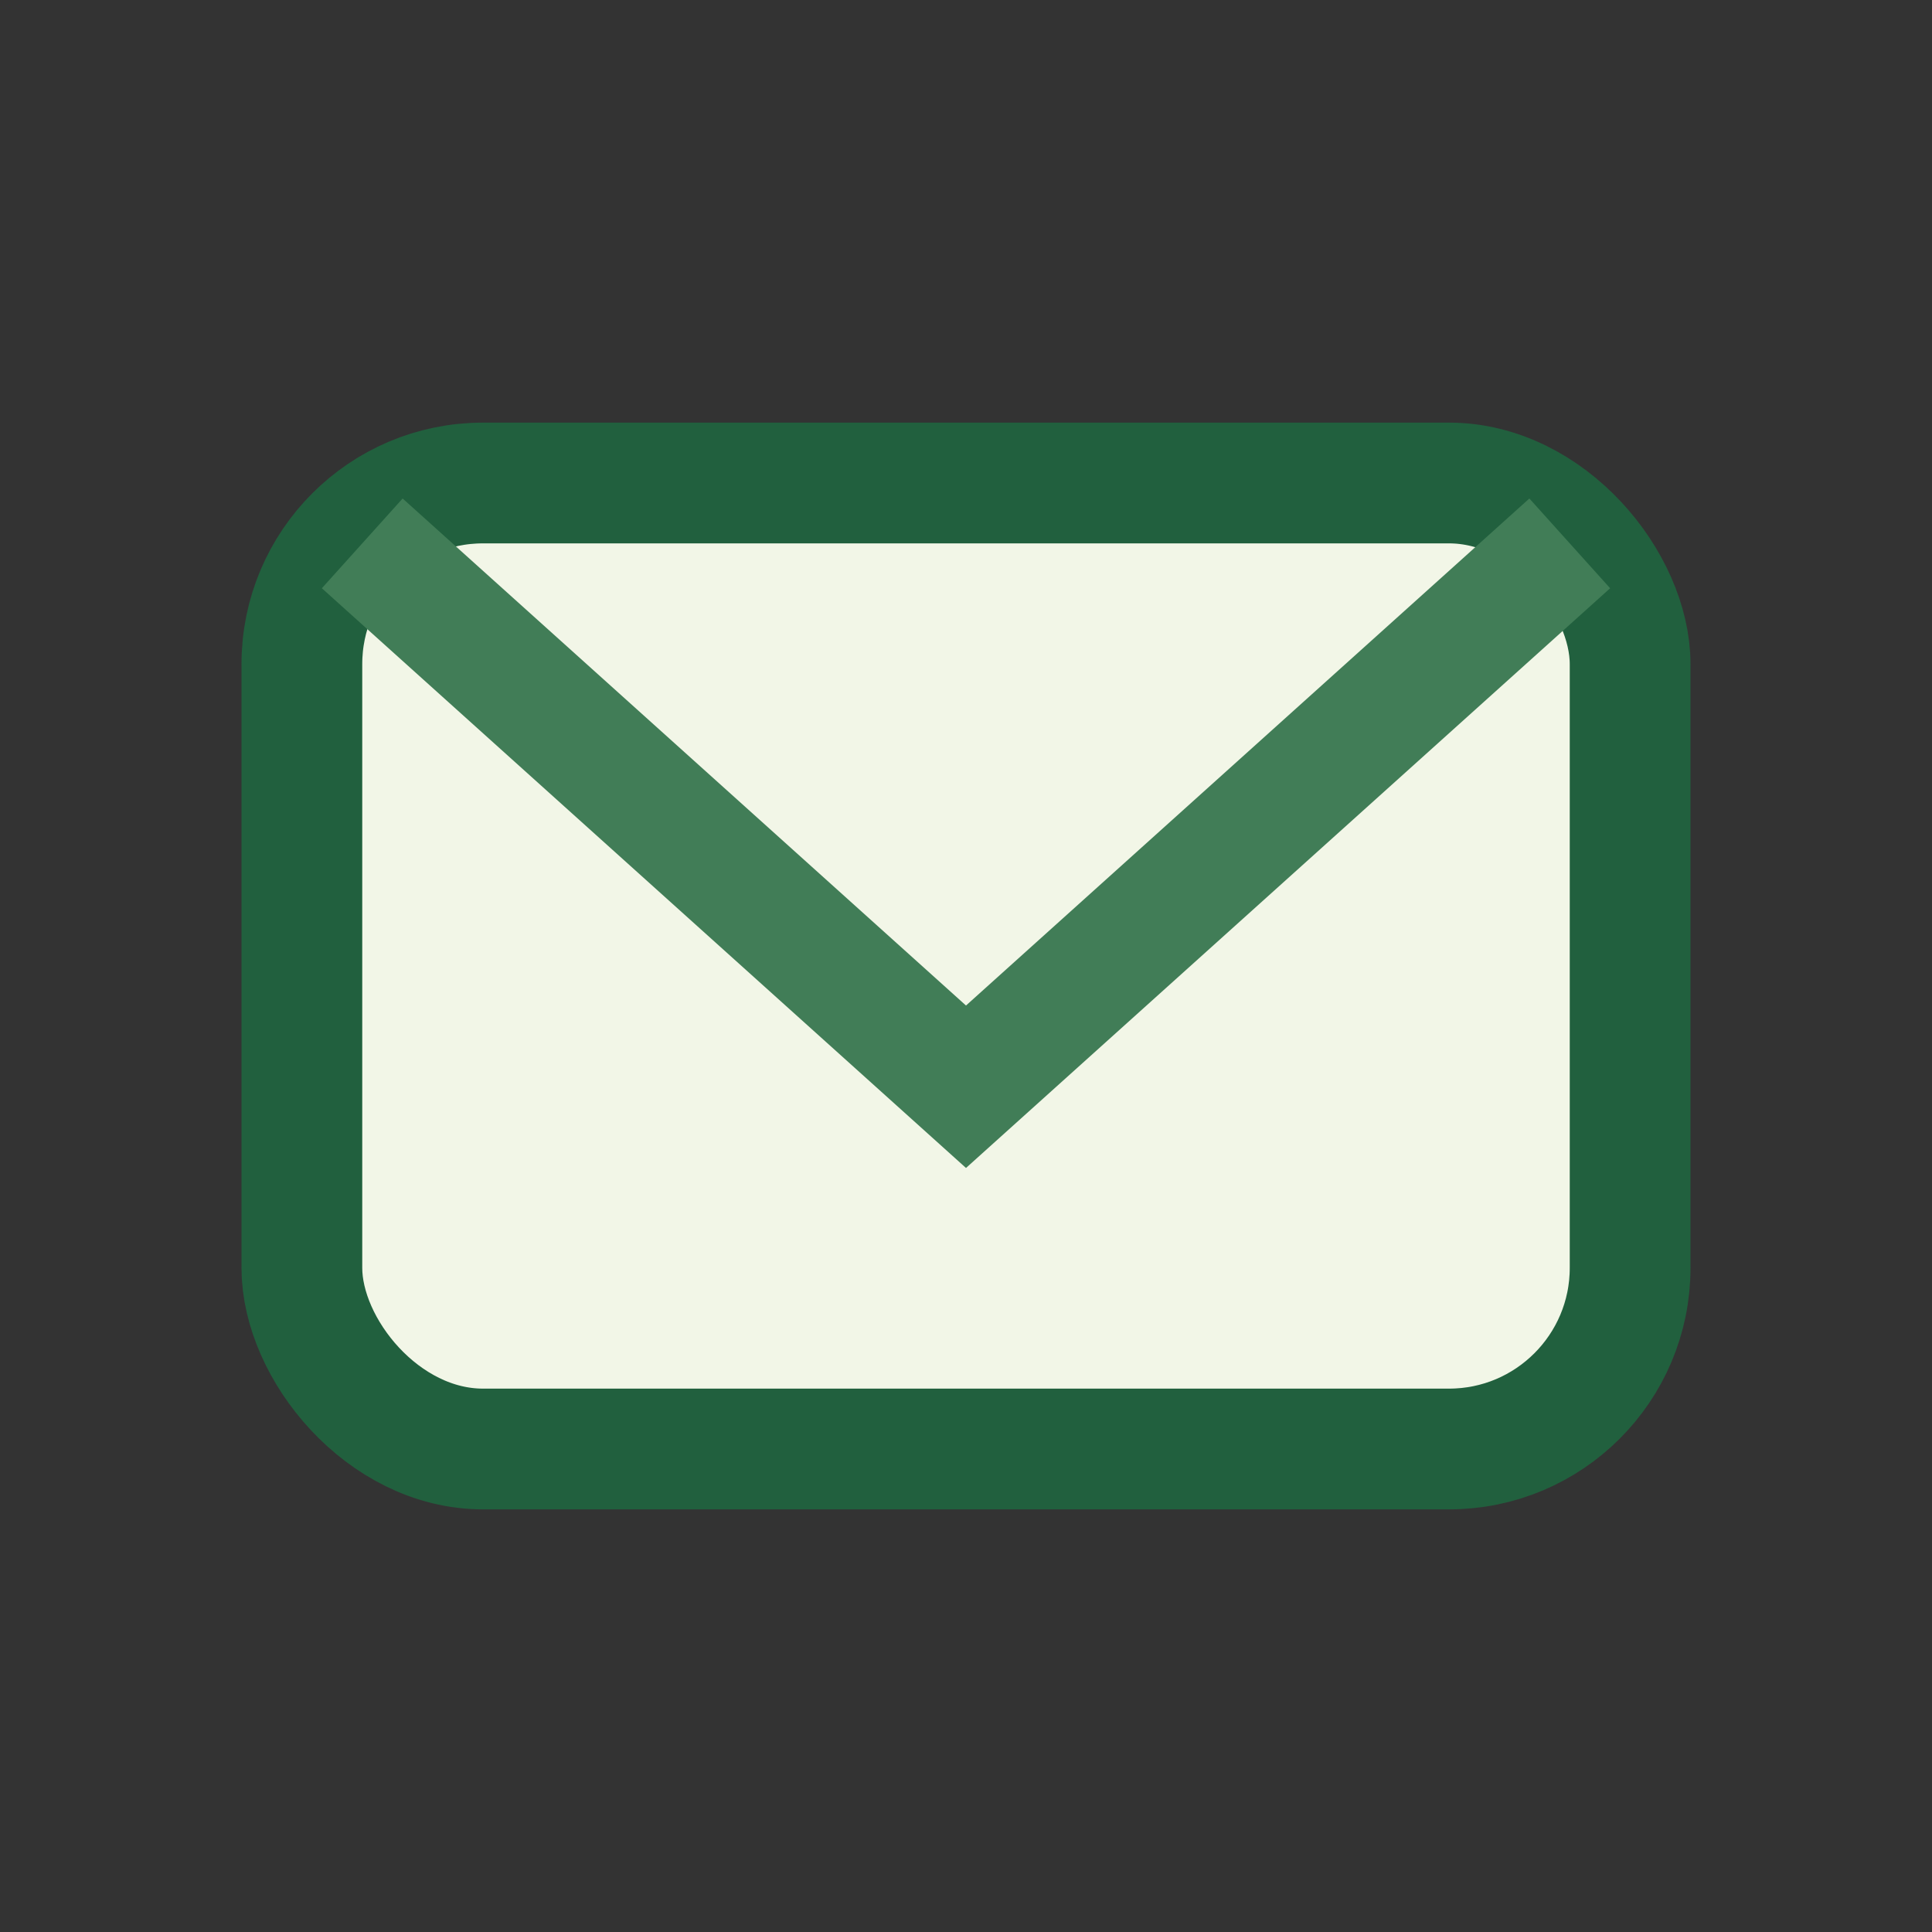
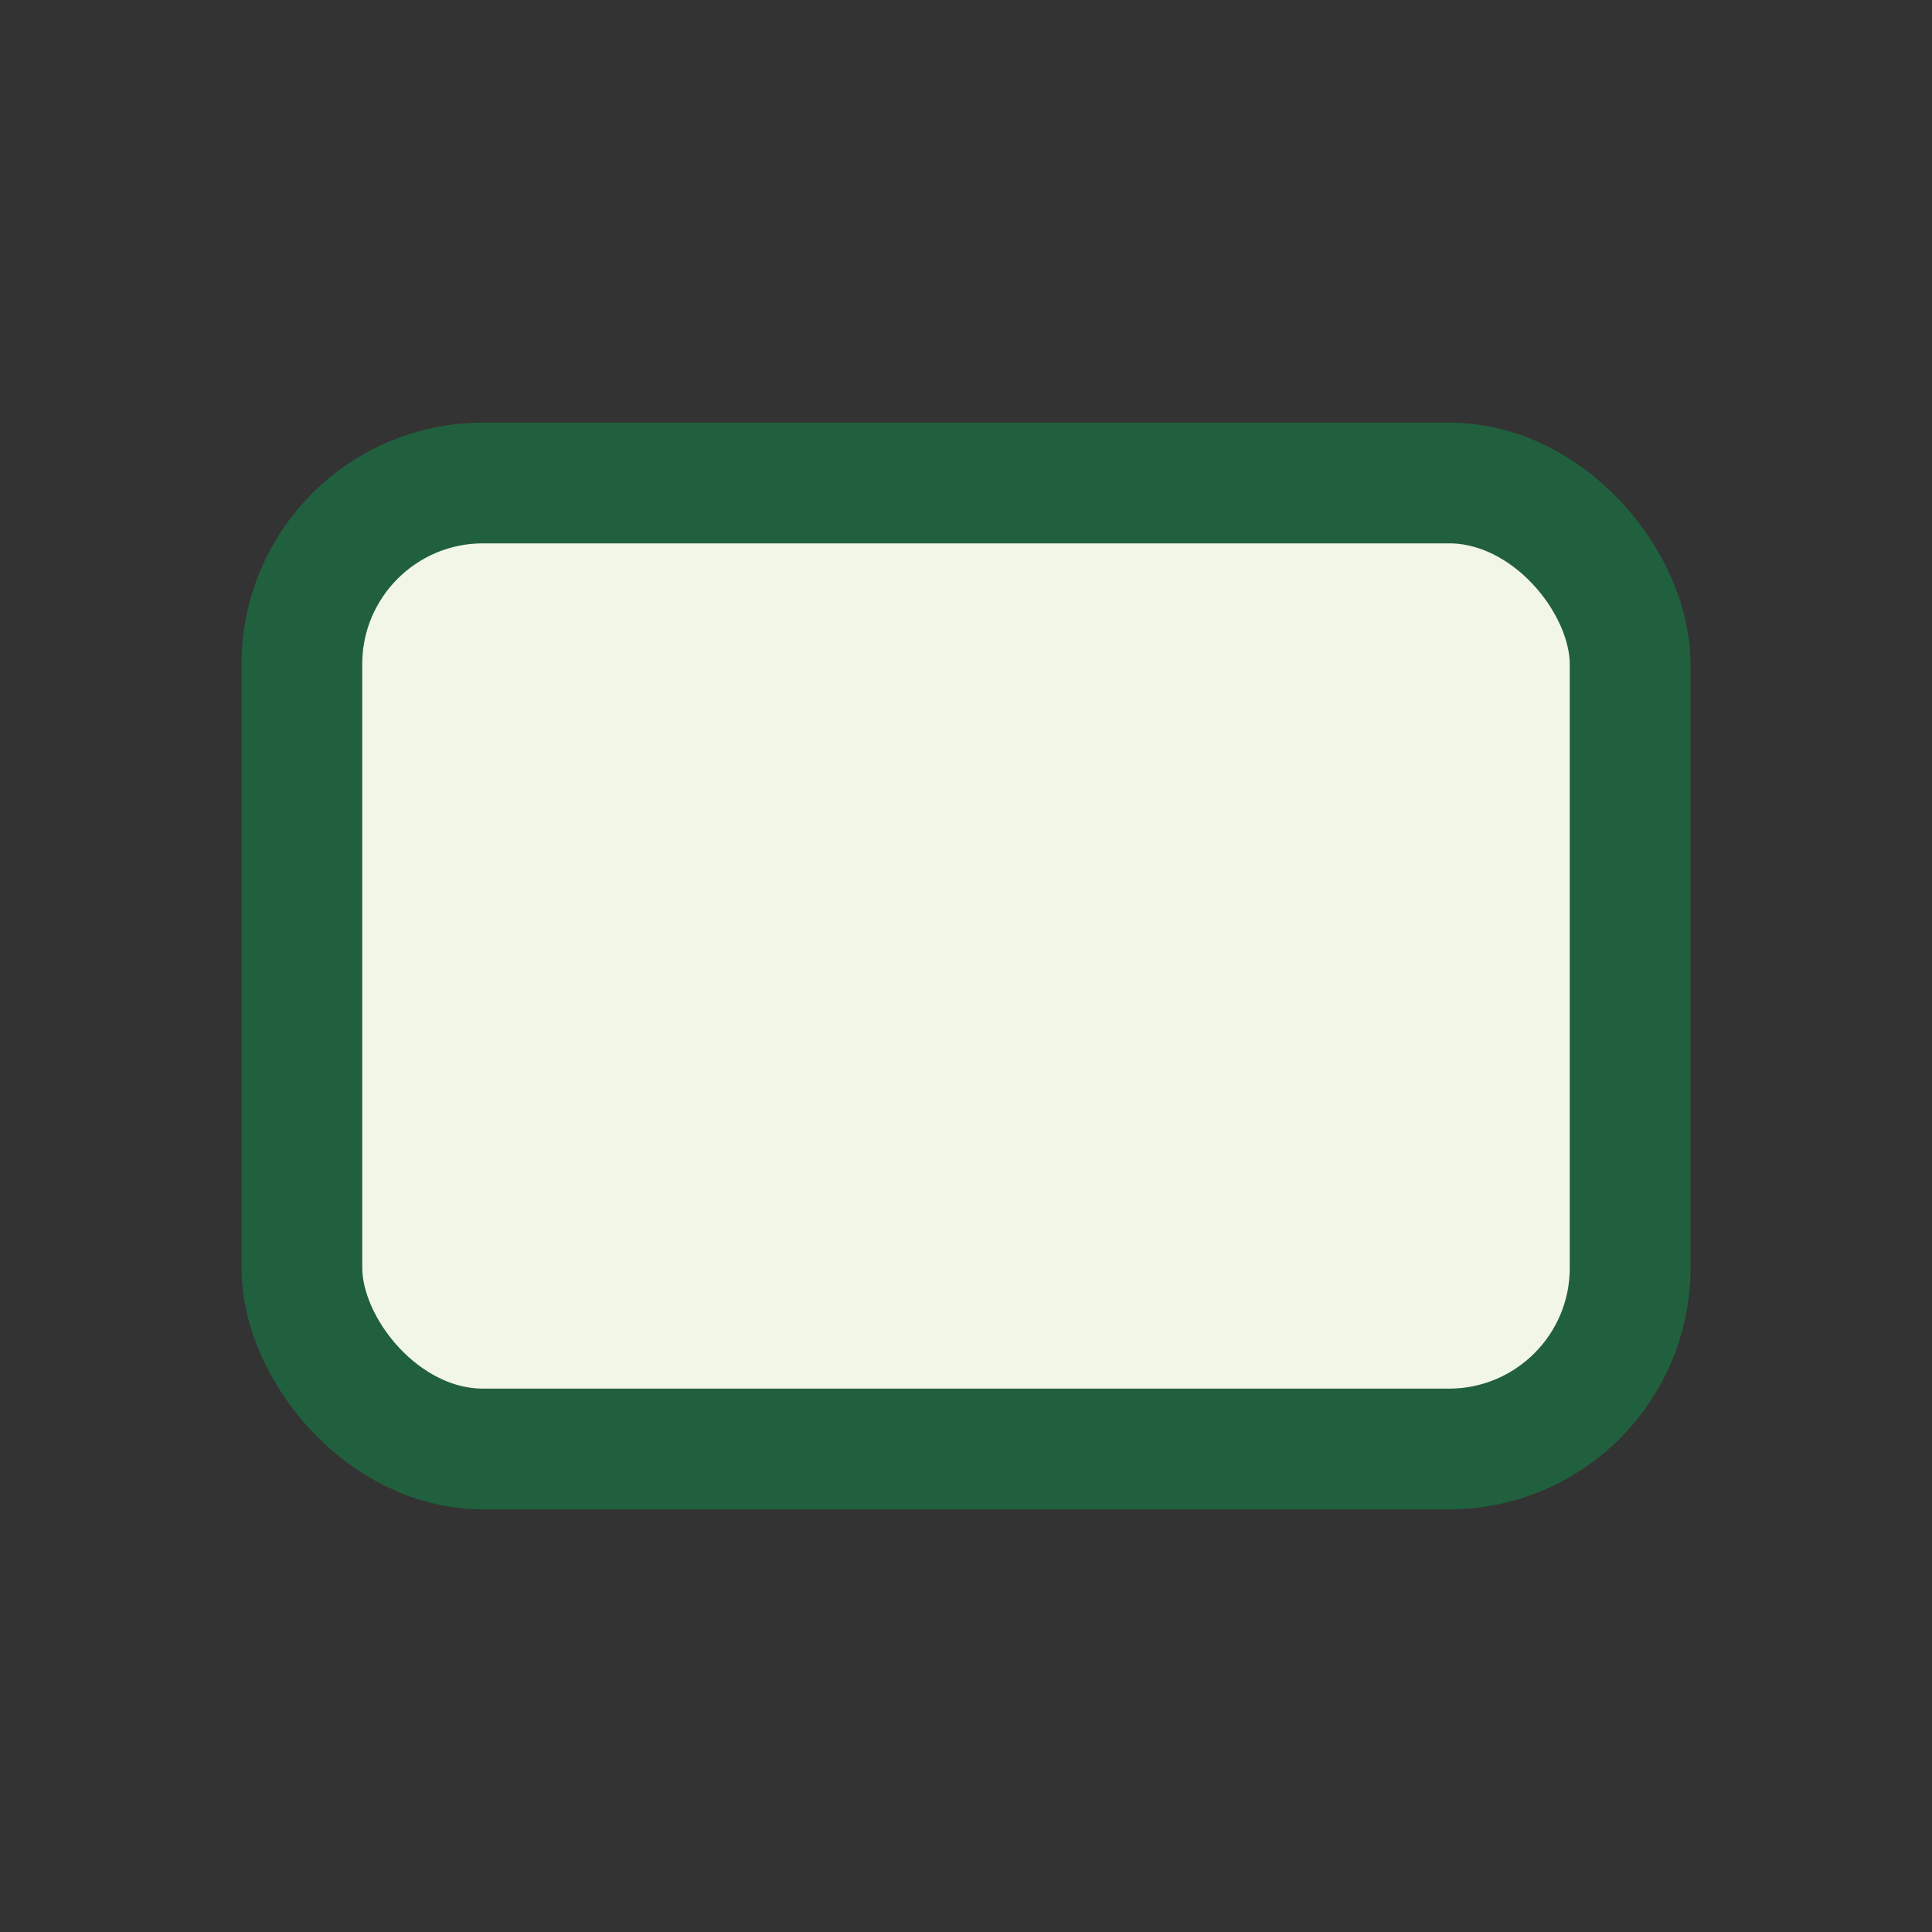
<svg xmlns="http://www.w3.org/2000/svg" width="32" height="32" viewBox="0 0 32 32">
  <rect x="0" y="0" width="32" height="32" fill="#333333" stroke="none" />
  <rect x="5" y="8" width="22" height="16" rx="3" fill="#F2F6E7" stroke="#21603E" stroke-width="2" />
-   <polyline points="6 9,16 18,26 9" fill="none" stroke="#417D57" stroke-width="2" />
</svg>